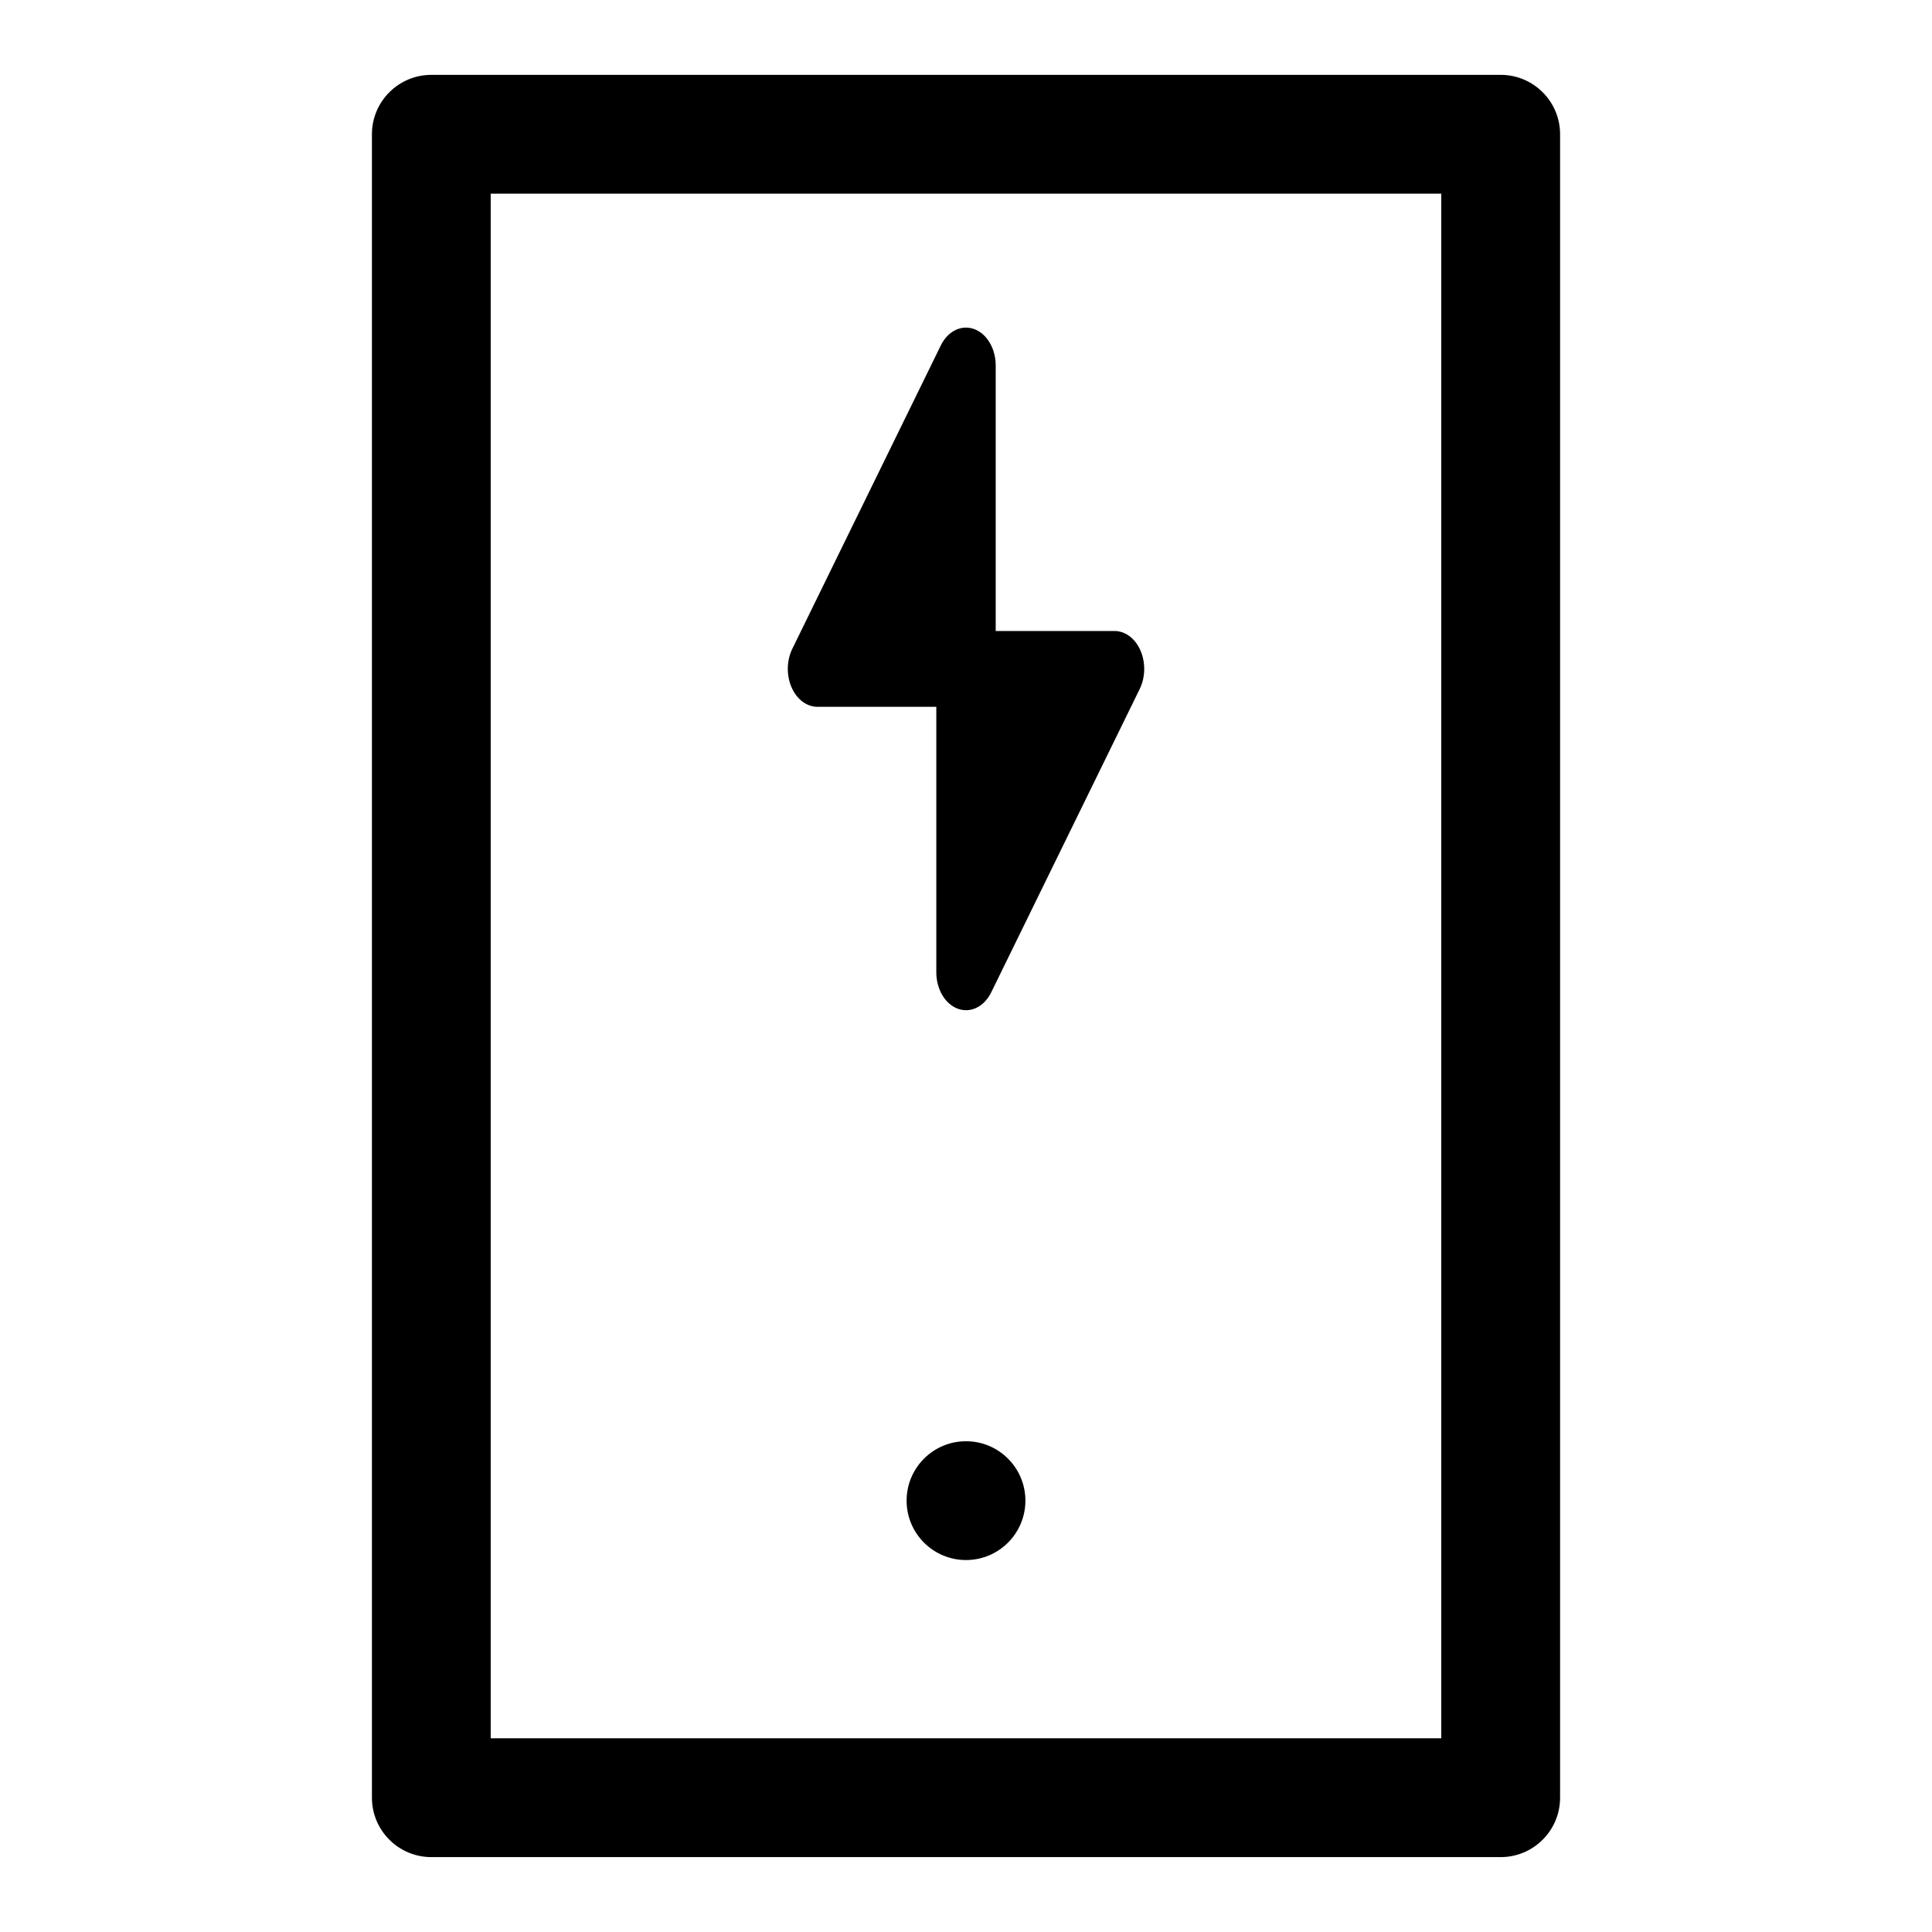
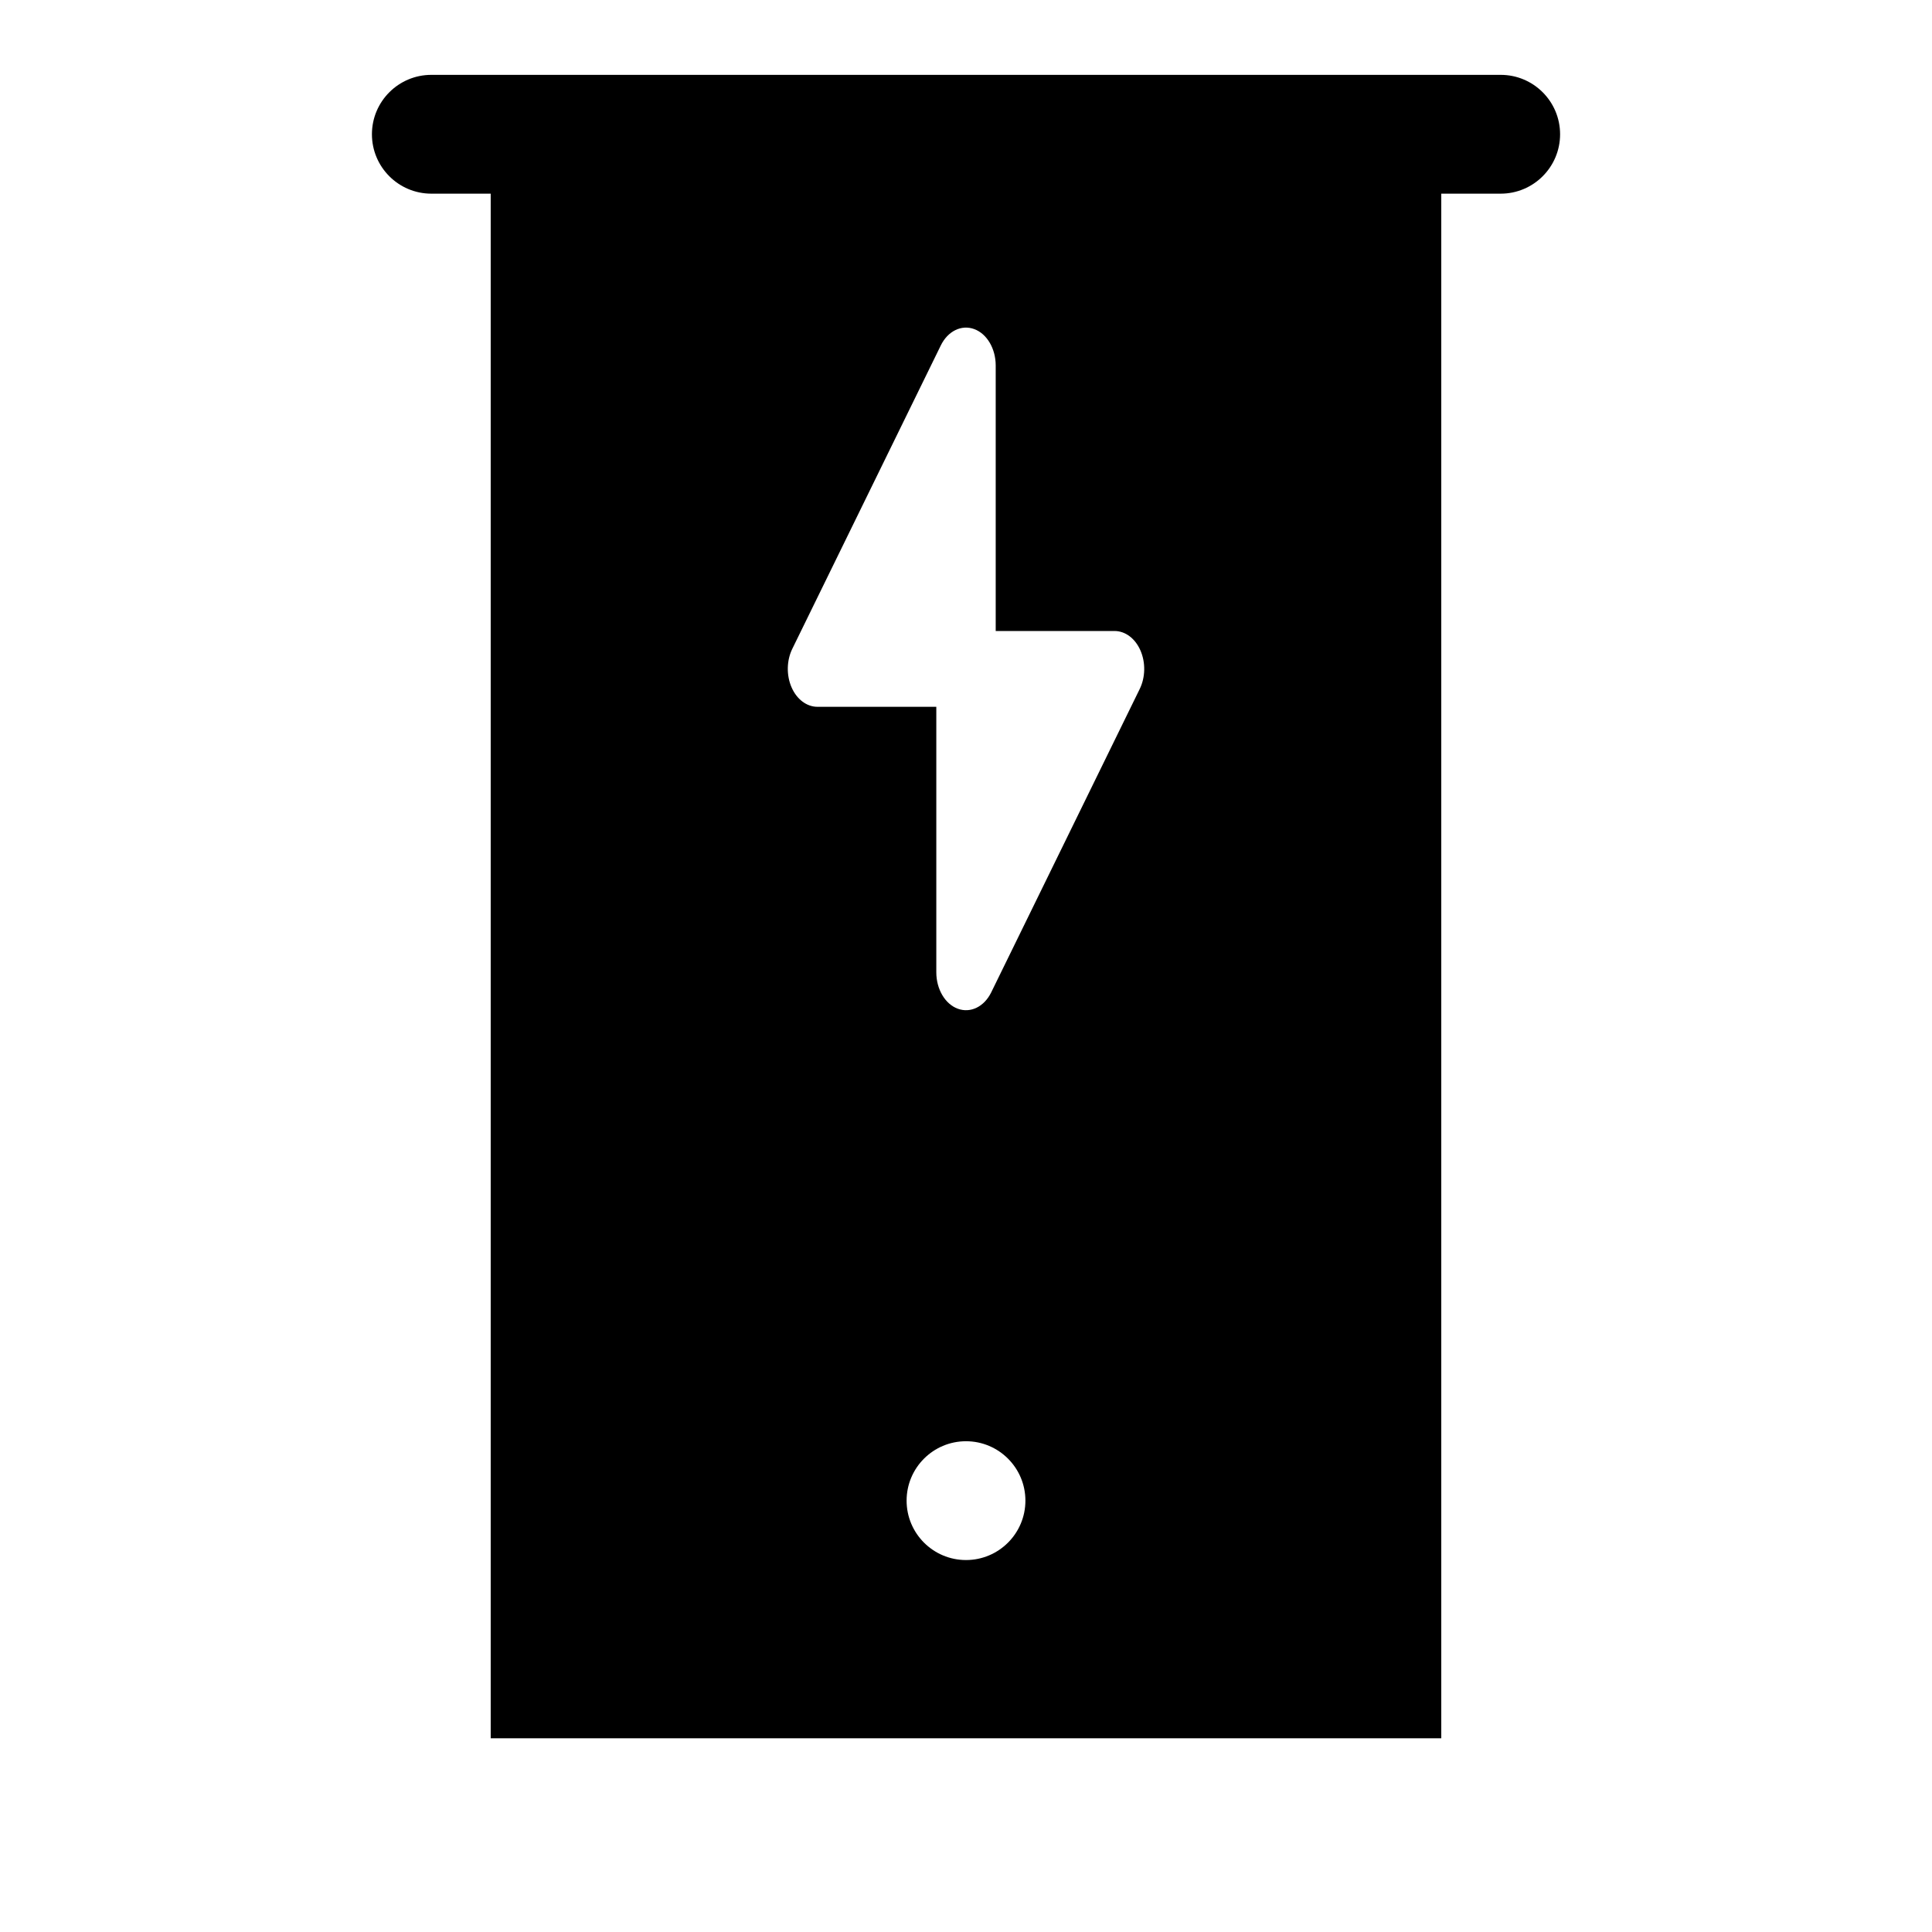
<svg xmlns="http://www.w3.org/2000/svg" fill="#000000" width="800px" height="800px" version="1.1" viewBox="144 144 512 512">
-   <path d="m557.44 179.58c0-8.691-7.055-15.742-15.742-15.742h-283.39c-8.691 0-15.742 7.055-15.742 15.742v440.83c0 8.691 7.055 15.742 15.742 15.742h283.39c8.691 0 15.742-7.055 15.742-15.742zm-31.488 15.742v409.34h-251.91v-409.34zm-125.95 330.62c-8.691 0-15.742 7.055-15.742 15.742 0 8.691 7.055 15.742 15.742 15.742 8.691 0 15.742-7.055 15.742-15.742 0-8.691-7.055-15.742-15.742-15.742zm-7.871-194.63v70.359c0 4.473 2.332 8.422 5.699 9.652 3.387 1.242 6.992-0.535 8.848-4.328l39.359-80.406c1.512-3.086 1.59-6.992 0.203-10.188-1.387-3.195-4.016-5.18-6.879-5.18h-31.488v-70.359c0-4.473-2.332-8.422-5.699-9.652-3.387-1.242-6.992 0.535-8.848 4.328l-39.359 80.406c-1.512 3.086-1.59 6.992-0.203 10.188 1.387 3.195 4.016 5.18 6.879 5.18z" fill-rule="evenodd" />
+   <path d="m557.44 179.58c0-8.691-7.055-15.742-15.742-15.742h-283.39c-8.691 0-15.742 7.055-15.742 15.742c0 8.691 7.055 15.742 15.742 15.742h283.39c8.691 0 15.742-7.055 15.742-15.742zm-31.488 15.742v409.34h-251.91v-409.34zm-125.95 330.62c-8.691 0-15.742 7.055-15.742 15.742 0 8.691 7.055 15.742 15.742 15.742 8.691 0 15.742-7.055 15.742-15.742 0-8.691-7.055-15.742-15.742-15.742zm-7.871-194.63v70.359c0 4.473 2.332 8.422 5.699 9.652 3.387 1.242 6.992-0.535 8.848-4.328l39.359-80.406c1.512-3.086 1.59-6.992 0.203-10.188-1.387-3.195-4.016-5.18-6.879-5.18h-31.488v-70.359c0-4.473-2.332-8.422-5.699-9.652-3.387-1.242-6.992 0.535-8.848 4.328l-39.359 80.406c-1.512 3.086-1.59 6.992-0.203 10.188 1.387 3.195 4.016 5.18 6.879 5.18z" fill-rule="evenodd" />
</svg>